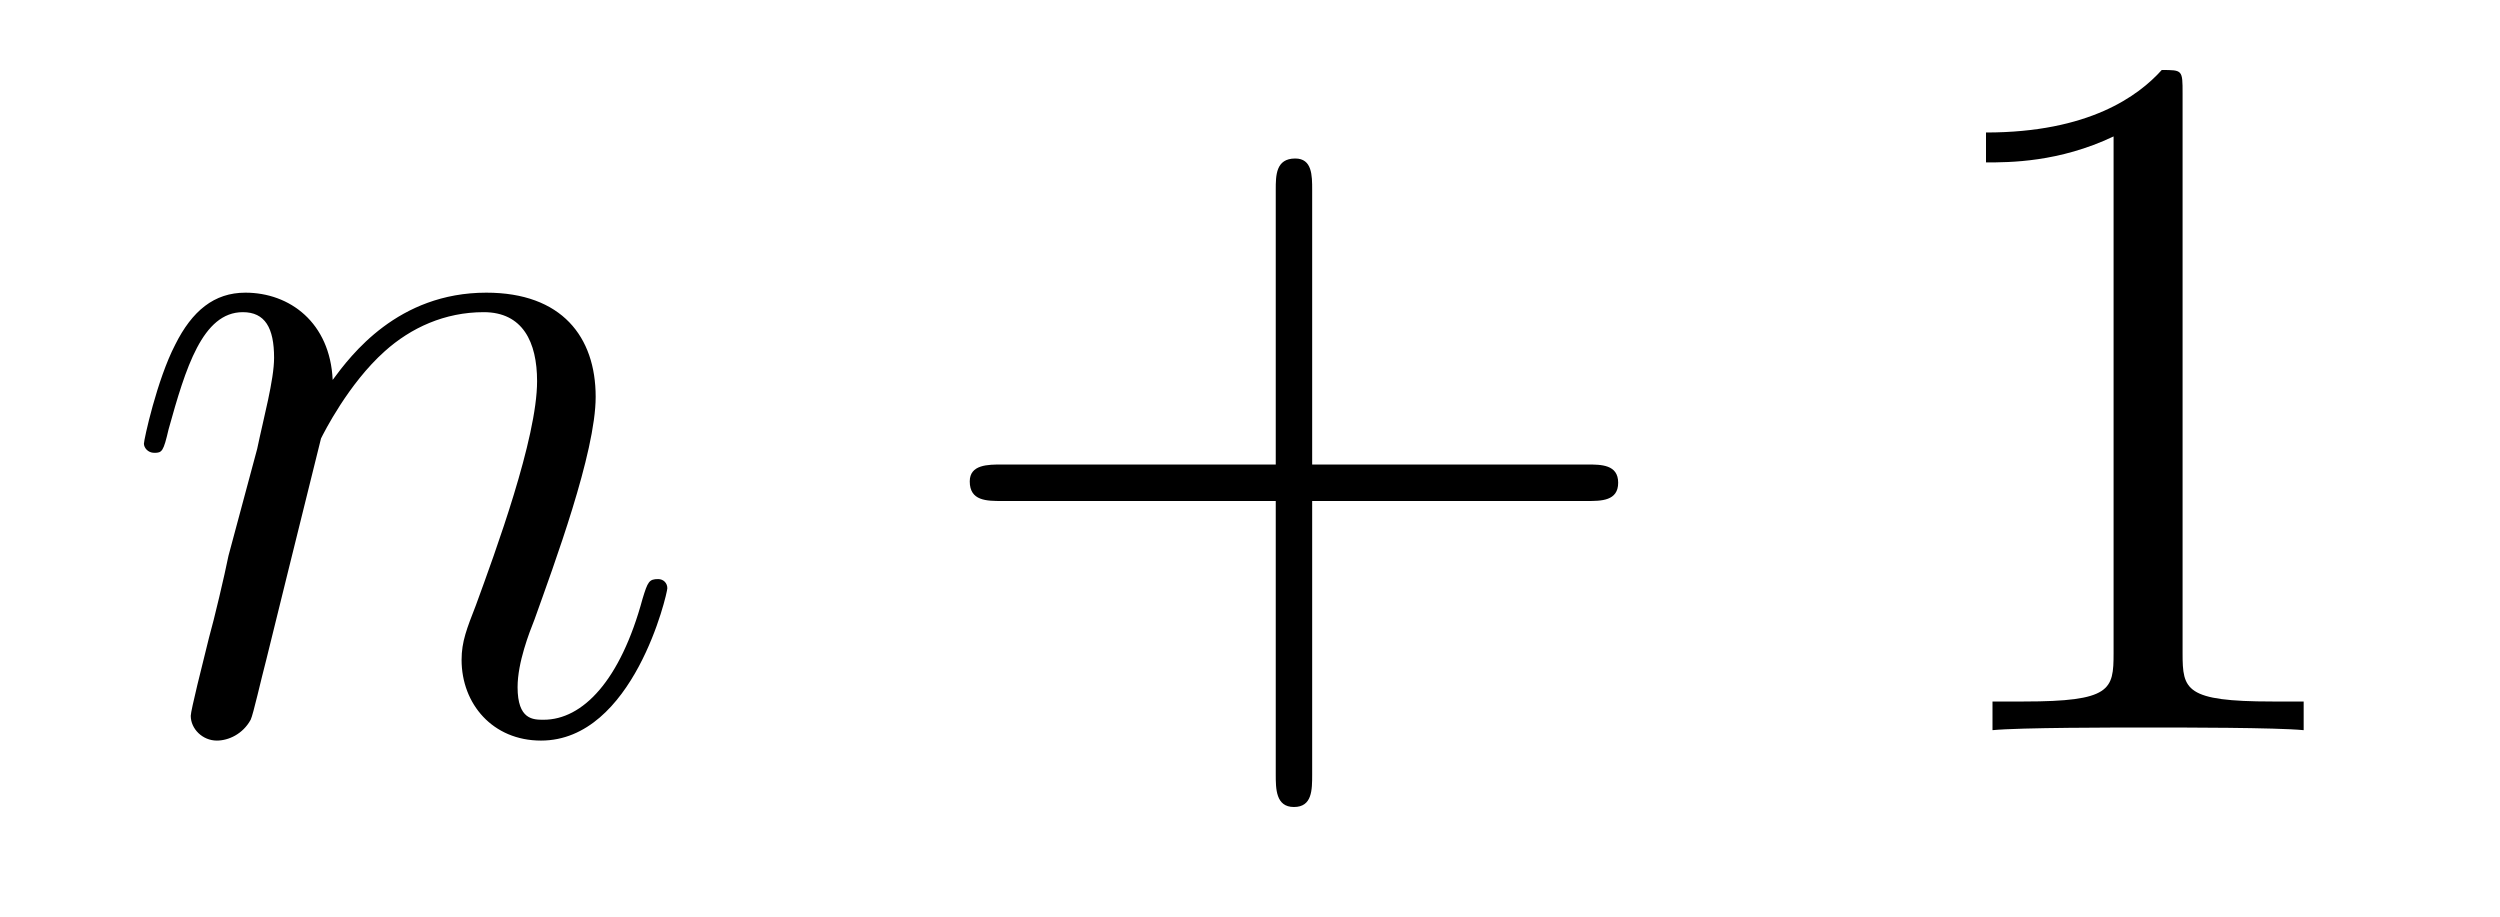
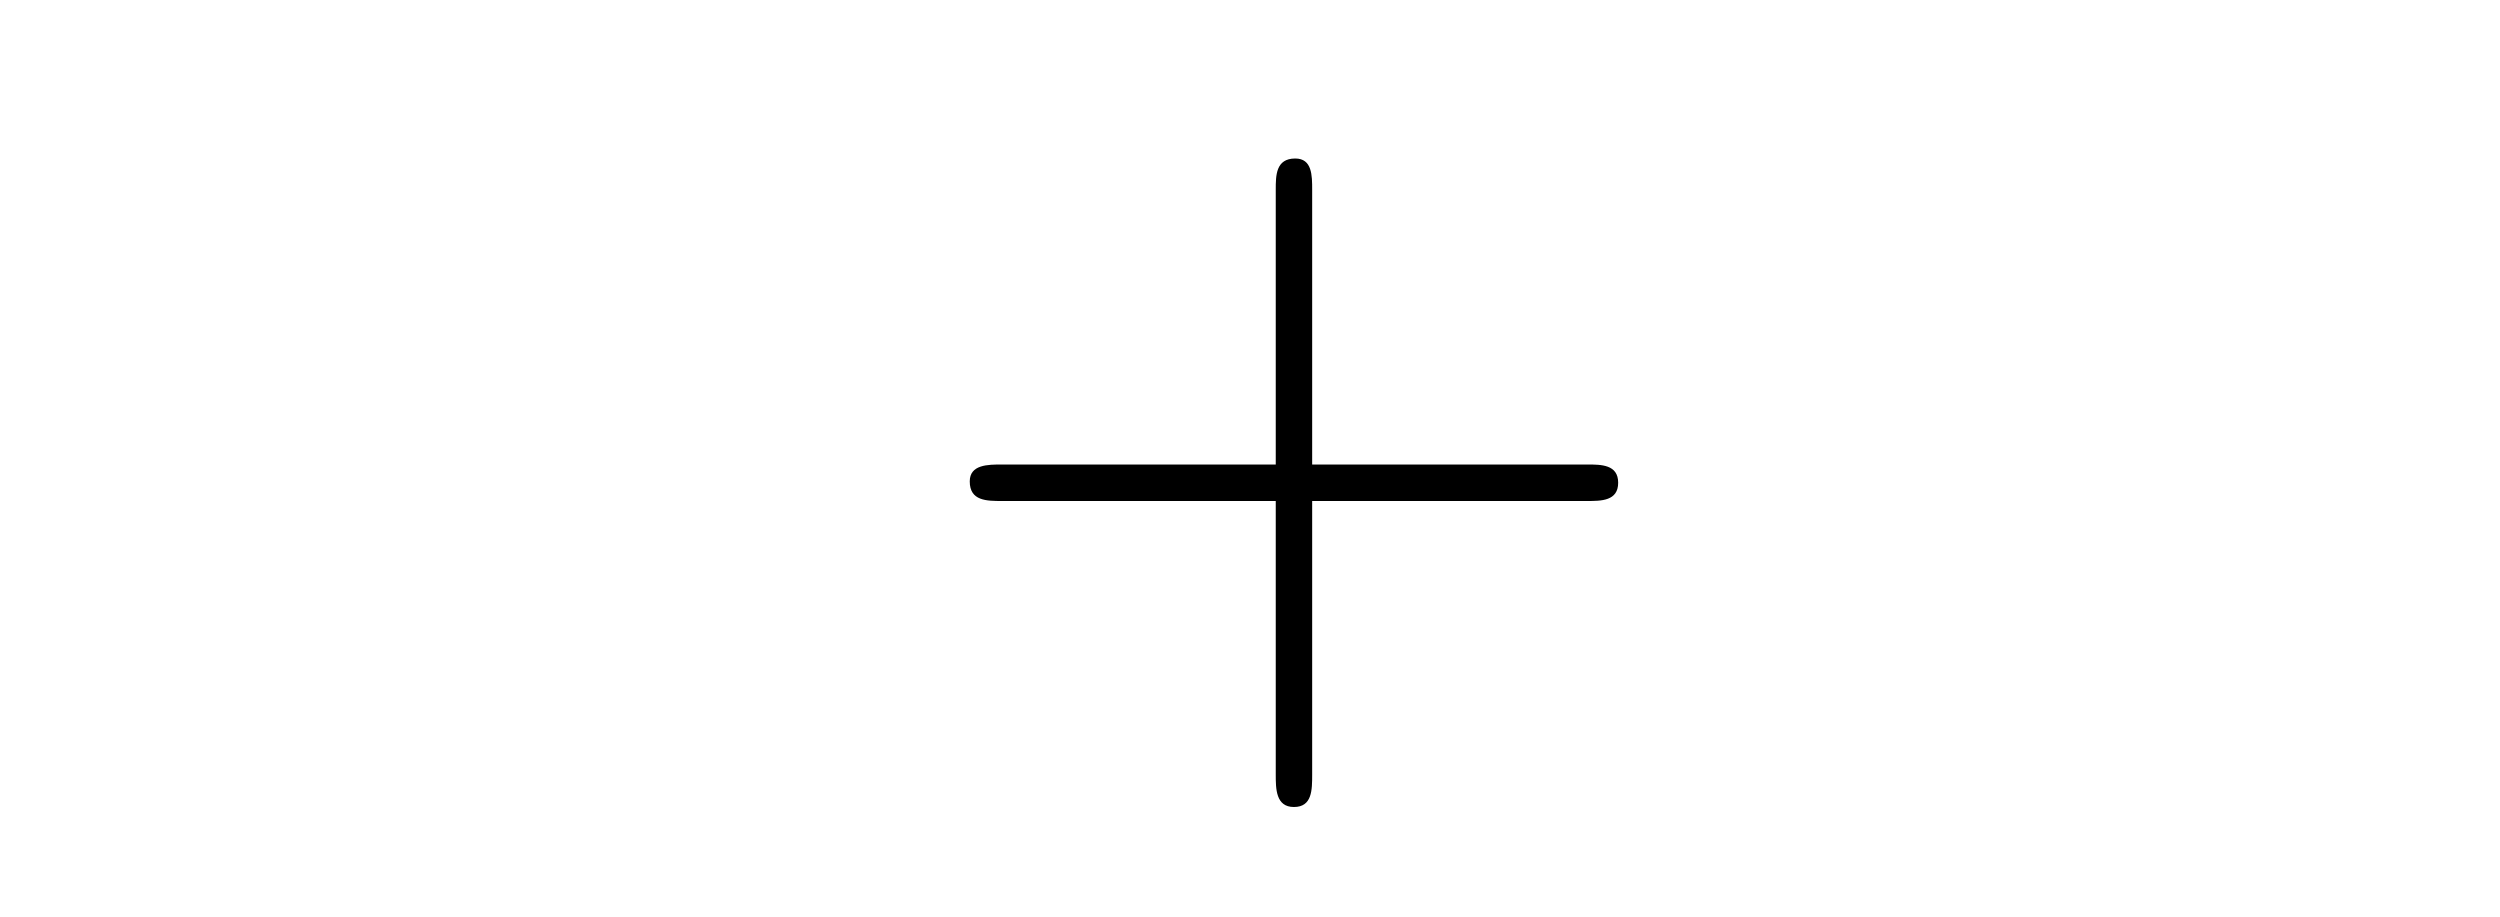
<svg xmlns="http://www.w3.org/2000/svg" height="11pt" version="1.1" viewBox="0 -11 30 11" width="30pt">
  <g id="page1">
    <g transform="matrix(1 0 0 1 -127 652)">
-       <path d="M130.852 -657.738C130.883 -657.801 131.18 -658.395 131.617 -658.785C131.93 -659.066 132.336 -659.254 132.805 -659.254C133.273 -659.254 133.445 -658.895 133.445 -658.426C133.445 -657.738 132.945 -656.379 132.711 -655.738C132.602 -655.457 132.539 -655.301 132.539 -655.082C132.539 -654.551 132.914 -654.113 133.492 -654.113C134.602 -654.113 135.008 -655.879 135.008 -655.941C135.008 -656.004 134.961 -656.051 134.898 -656.051C134.789 -656.051 134.773 -656.019 134.711 -655.816C134.445 -654.832 133.992 -654.363 133.523 -654.363C133.398 -654.363 133.211 -654.363 133.211 -654.754C133.211 -655.051 133.352 -655.41 133.414 -655.566C133.648 -656.223 134.148 -657.566 134.148 -658.238C134.148 -658.957 133.742 -659.488 132.836 -659.488C131.773 -659.488 131.211 -658.738 130.992 -658.441C130.961 -659.129 130.477 -659.488 129.945 -659.488C129.57 -659.488 129.305 -659.27 129.102 -658.863C128.883 -658.441 128.727 -657.723 128.727 -657.676C128.727 -657.629 128.773 -657.566 128.852 -657.566C128.945 -657.566 128.961 -657.582 129.023 -657.848C129.227 -658.582 129.43 -659.254 129.914 -659.254C130.18 -659.254 130.289 -659.066 130.289 -658.707C130.289 -658.441 130.164 -657.988 130.086 -657.613L129.742 -656.332C129.695 -656.098 129.57 -655.566 129.508 -655.348C129.43 -655.035 129.289 -654.473 129.289 -654.41C129.289 -654.254 129.43 -654.113 129.602 -654.113C129.742 -654.113 129.914 -654.191 130.008 -654.363C130.039 -654.426 130.133 -654.848 130.195 -655.082L130.461 -656.16L130.852 -657.738ZM135.355 -654.238" fill-rule="evenodd" />
      <path d="M142.746 -656.988H146.043C146.215 -656.988 146.418 -656.988 146.418 -657.207S146.215 -657.426 146.043 -657.426H142.746V-660.723C142.746 -660.894 142.746 -661.098 142.543 -661.098C142.309 -661.098 142.309 -660.894 142.309 -660.723V-657.426H139.027C138.855 -657.426 138.637 -657.426 138.637 -657.223C138.637 -656.988 138.84 -656.988 139.027 -656.988H142.309V-653.707C142.309 -653.535 142.309 -653.316 142.527 -653.316C142.746 -653.316 142.746 -653.52 142.746 -653.707V-656.988ZM147.113 -654.238" fill-rule="evenodd" />
-       <path d="M153.191 -661.879C153.191 -662.16 153.191 -662.16 152.941 -662.16C152.66 -661.848 152.066 -661.41 150.832 -661.41V-661.051C151.113 -661.051 151.707 -661.051 152.363 -661.363V-655.16C152.363 -654.723 152.332 -654.582 151.285 -654.582H150.91V-654.238C151.238 -654.27 152.394 -654.27 152.785 -654.27C153.176 -654.27 154.316 -654.27 154.644 -654.238V-654.582H154.269C153.223 -654.582 153.191 -654.723 153.191 -655.16V-661.879ZM155.633 -654.238" fill-rule="evenodd" />
    </g>
  </g>
</svg>